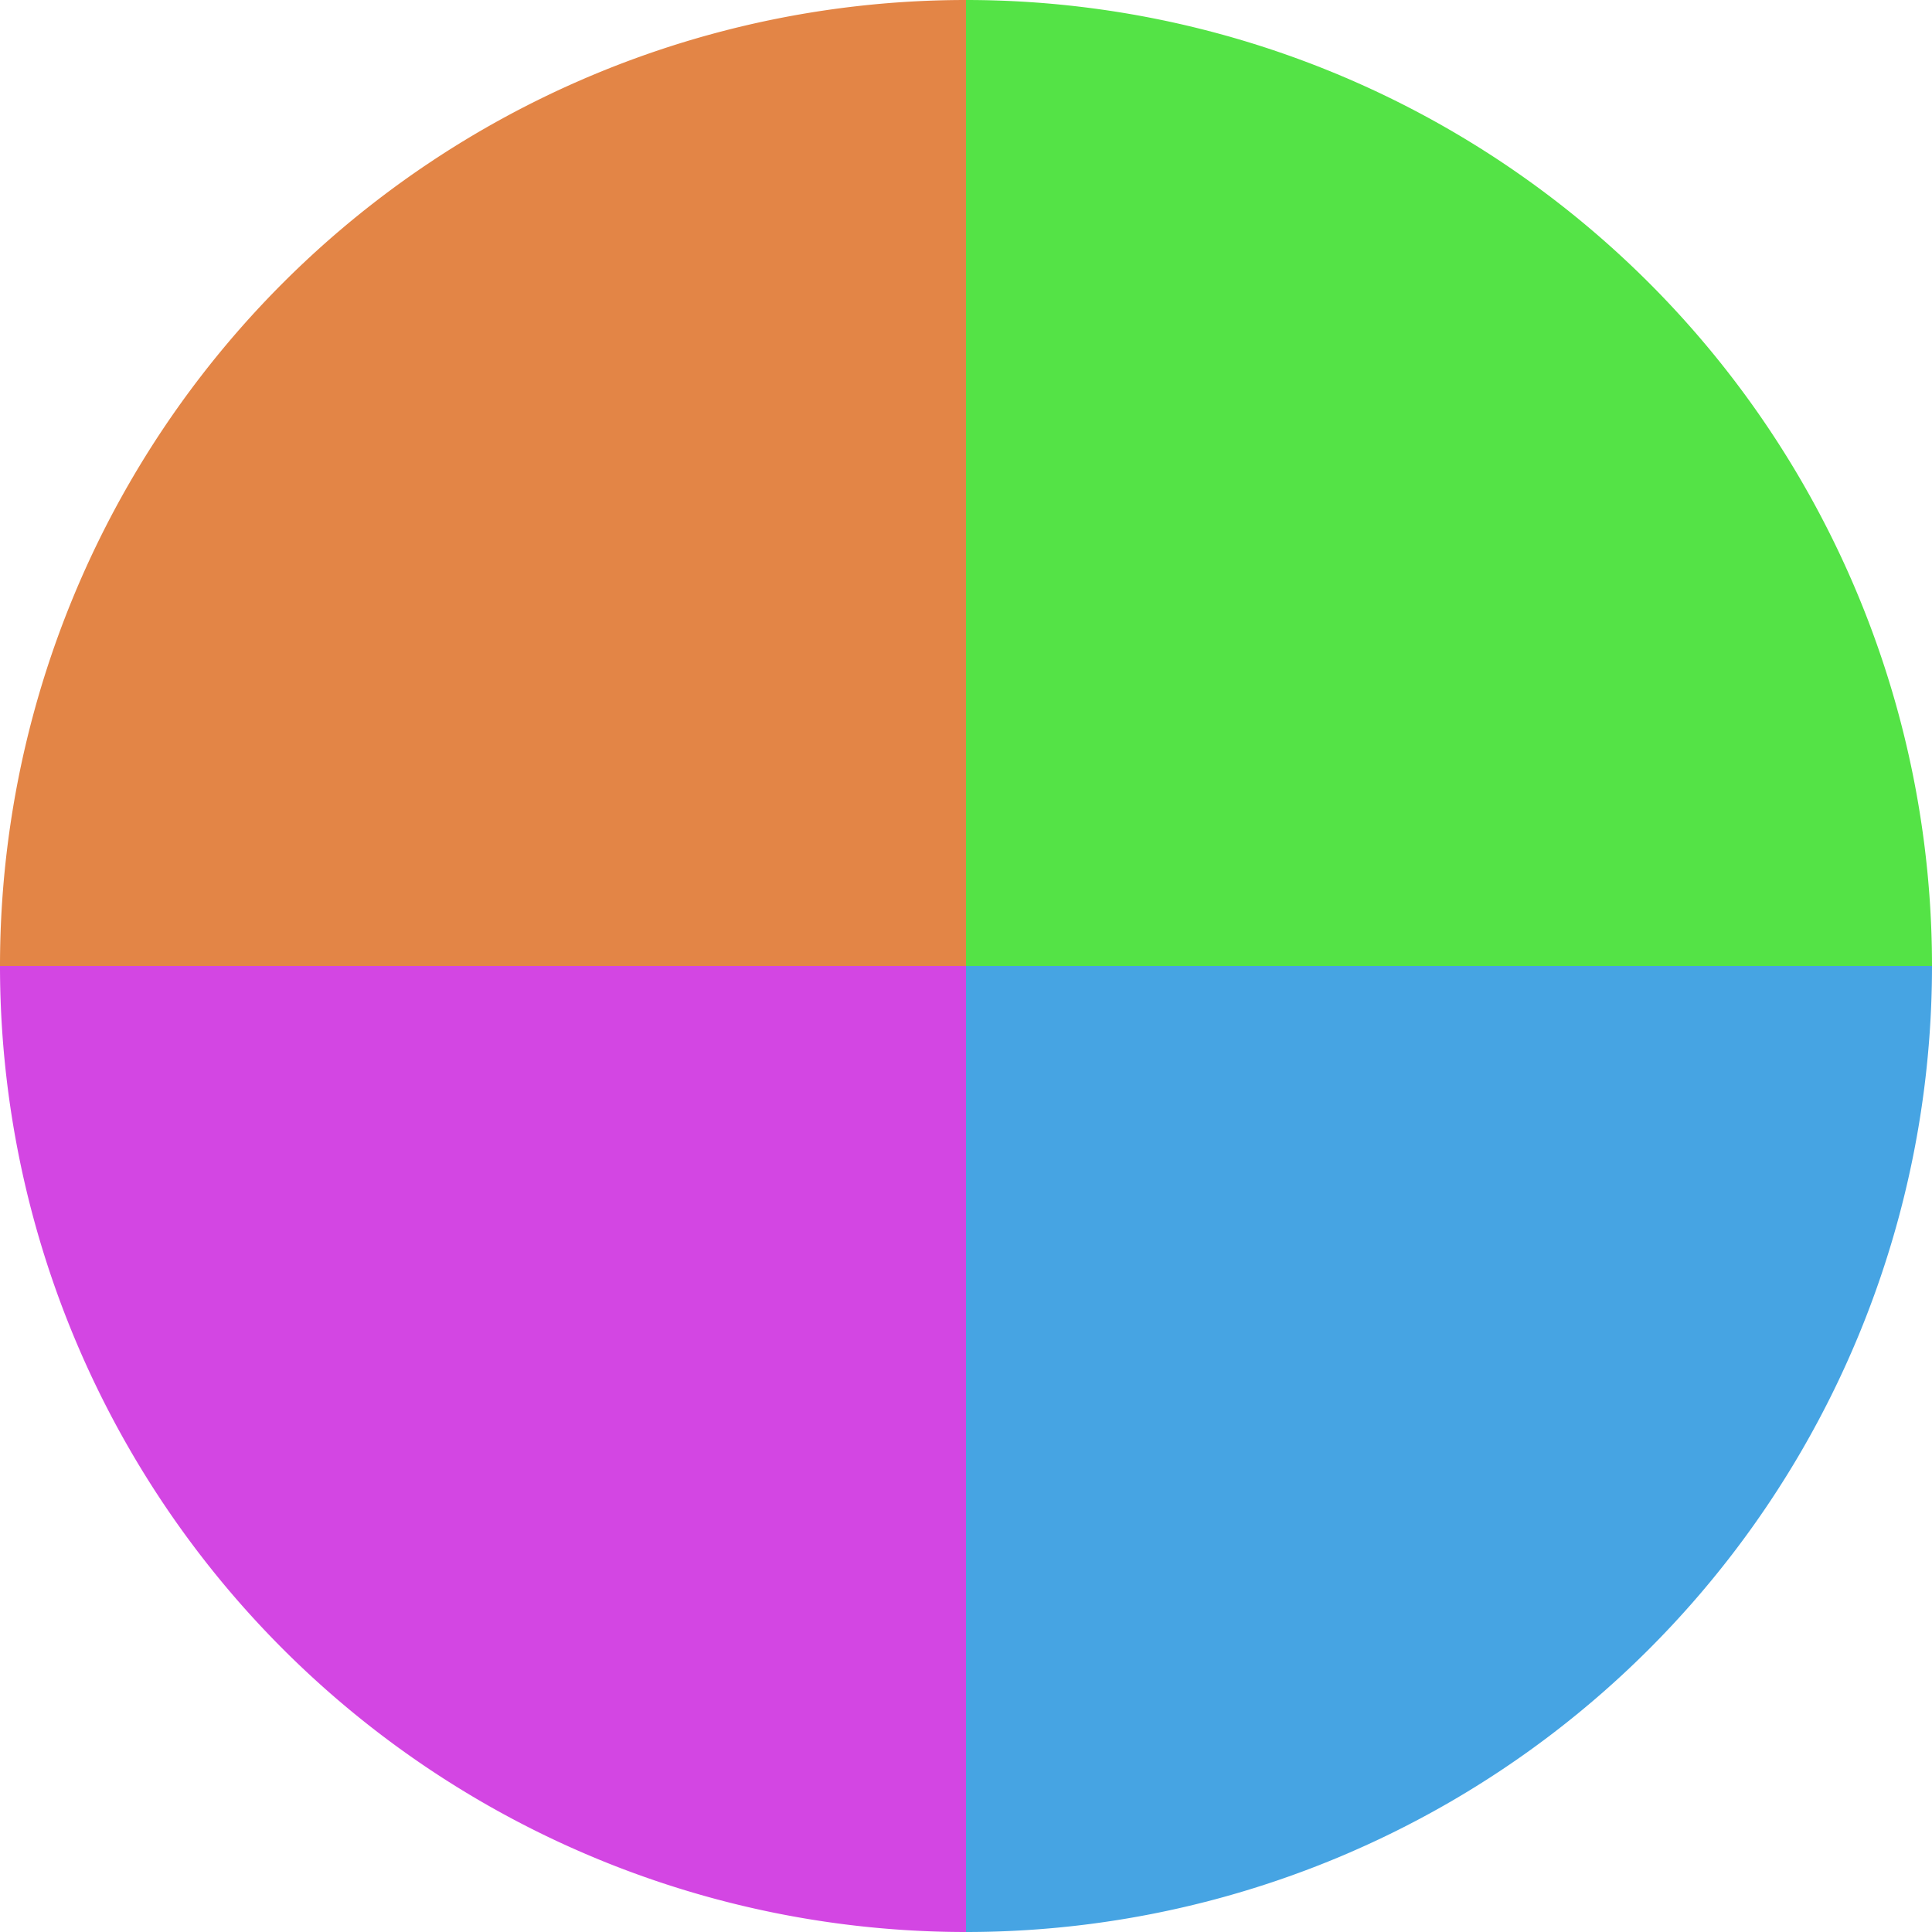
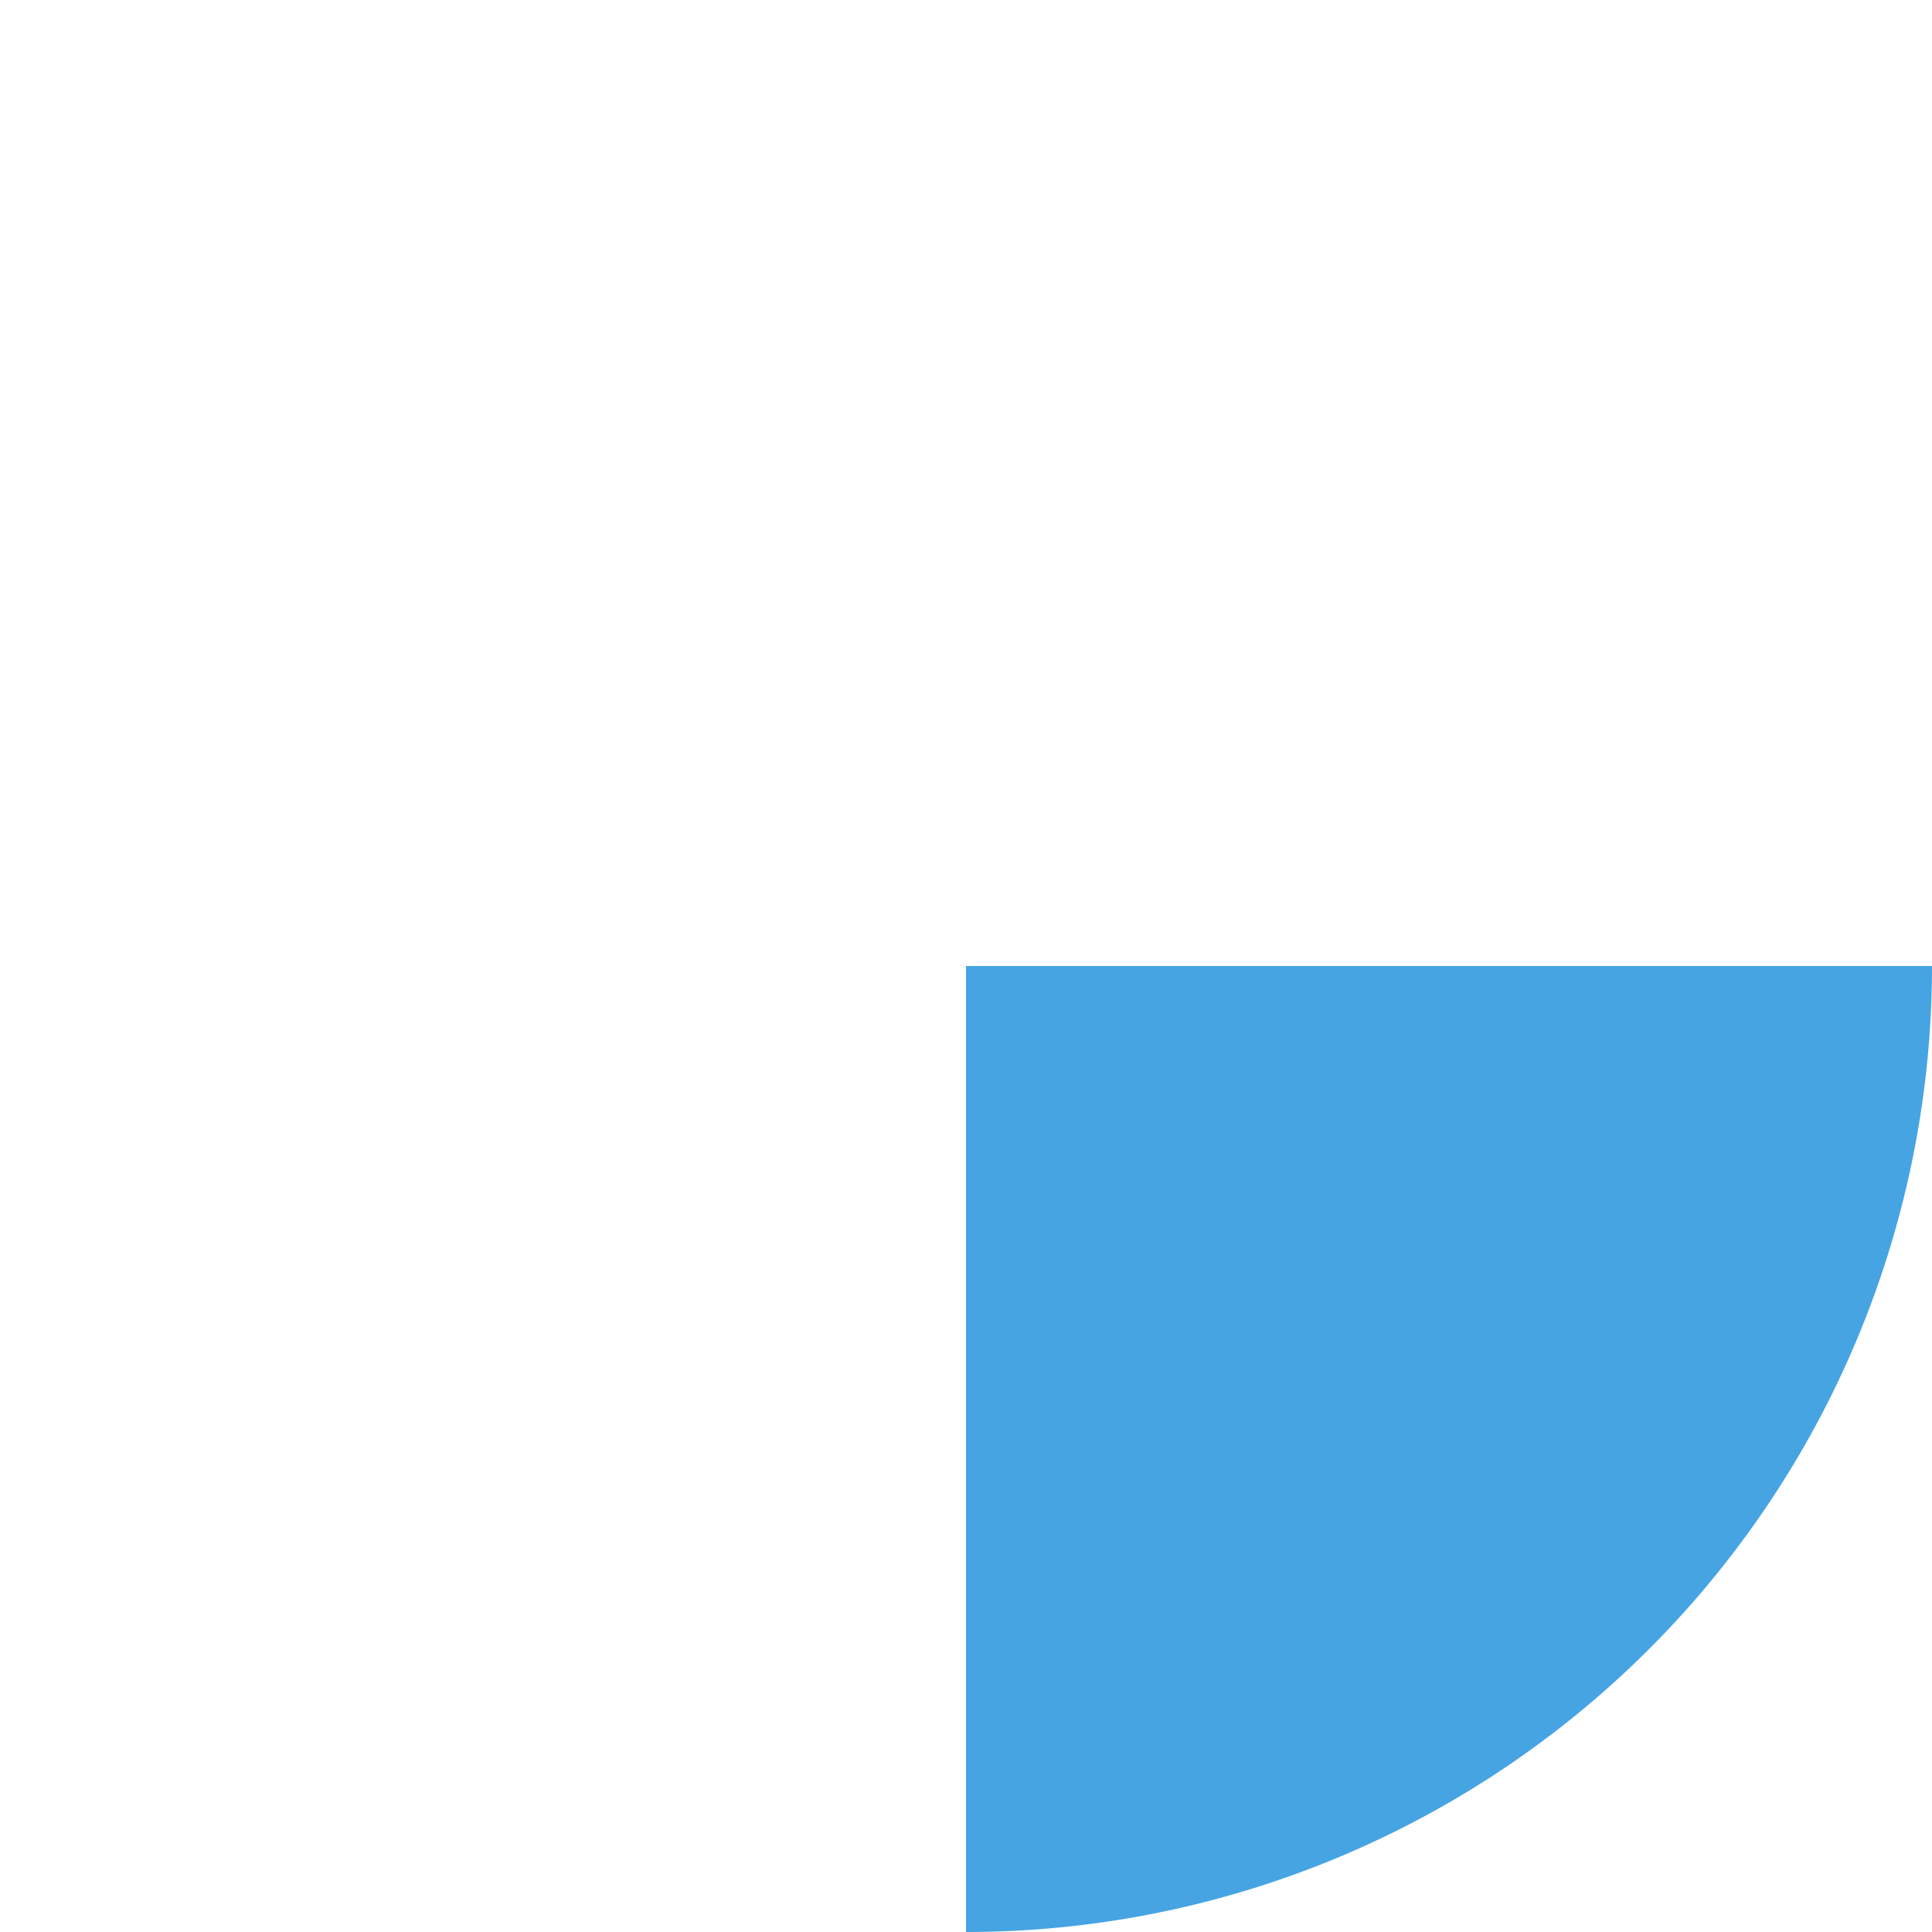
<svg xmlns="http://www.w3.org/2000/svg" width="500" height="500" viewBox="-1 -1 2 2">
-   <path d="M 0 -1               A 1,1 0 0,1 1 0             L 0,0              z" fill="#54e346" />
  <path d="M 1 0               A 1,1 0 0,1 0 1             L 0,0              z" fill="#46a4e3" />
-   <path d="M 0 1               A 1,1 0 0,1 -1 0             L 0,0              z" fill="#d346e3" />
-   <path d="M -1 0               A 1,1 0 0,1 -0 -1             L 0,0              z" fill="#e38546" />
</svg>